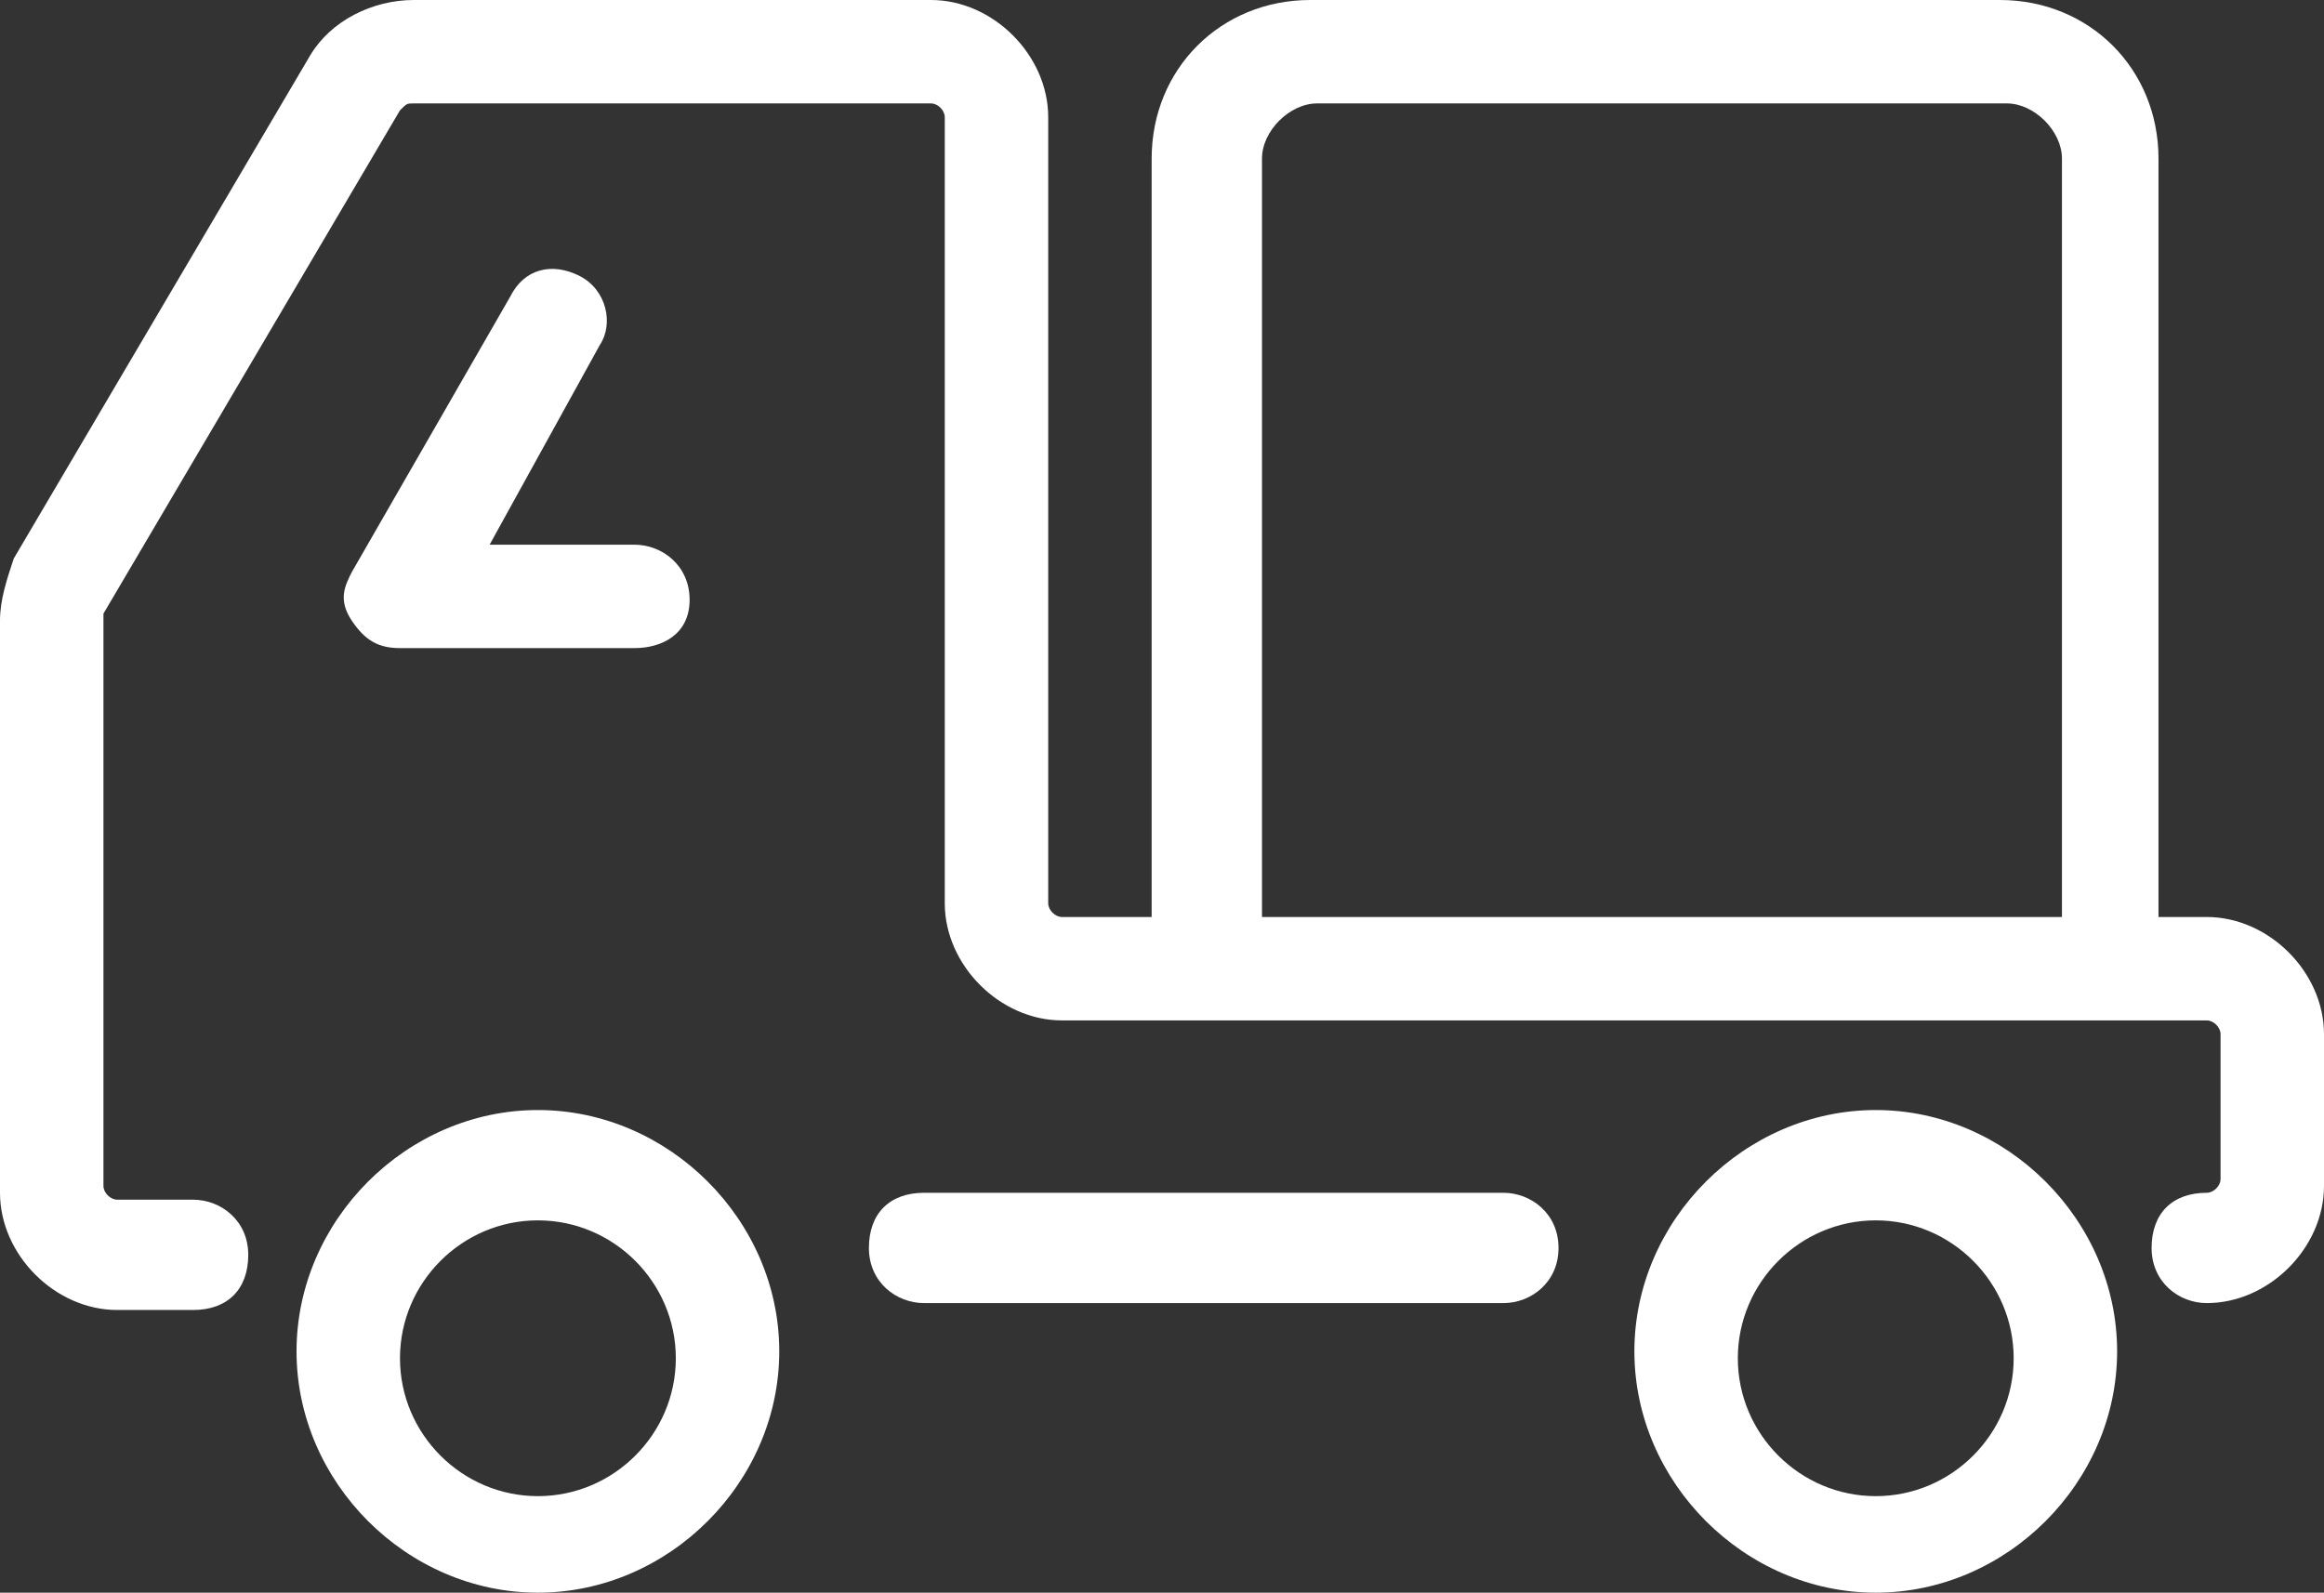
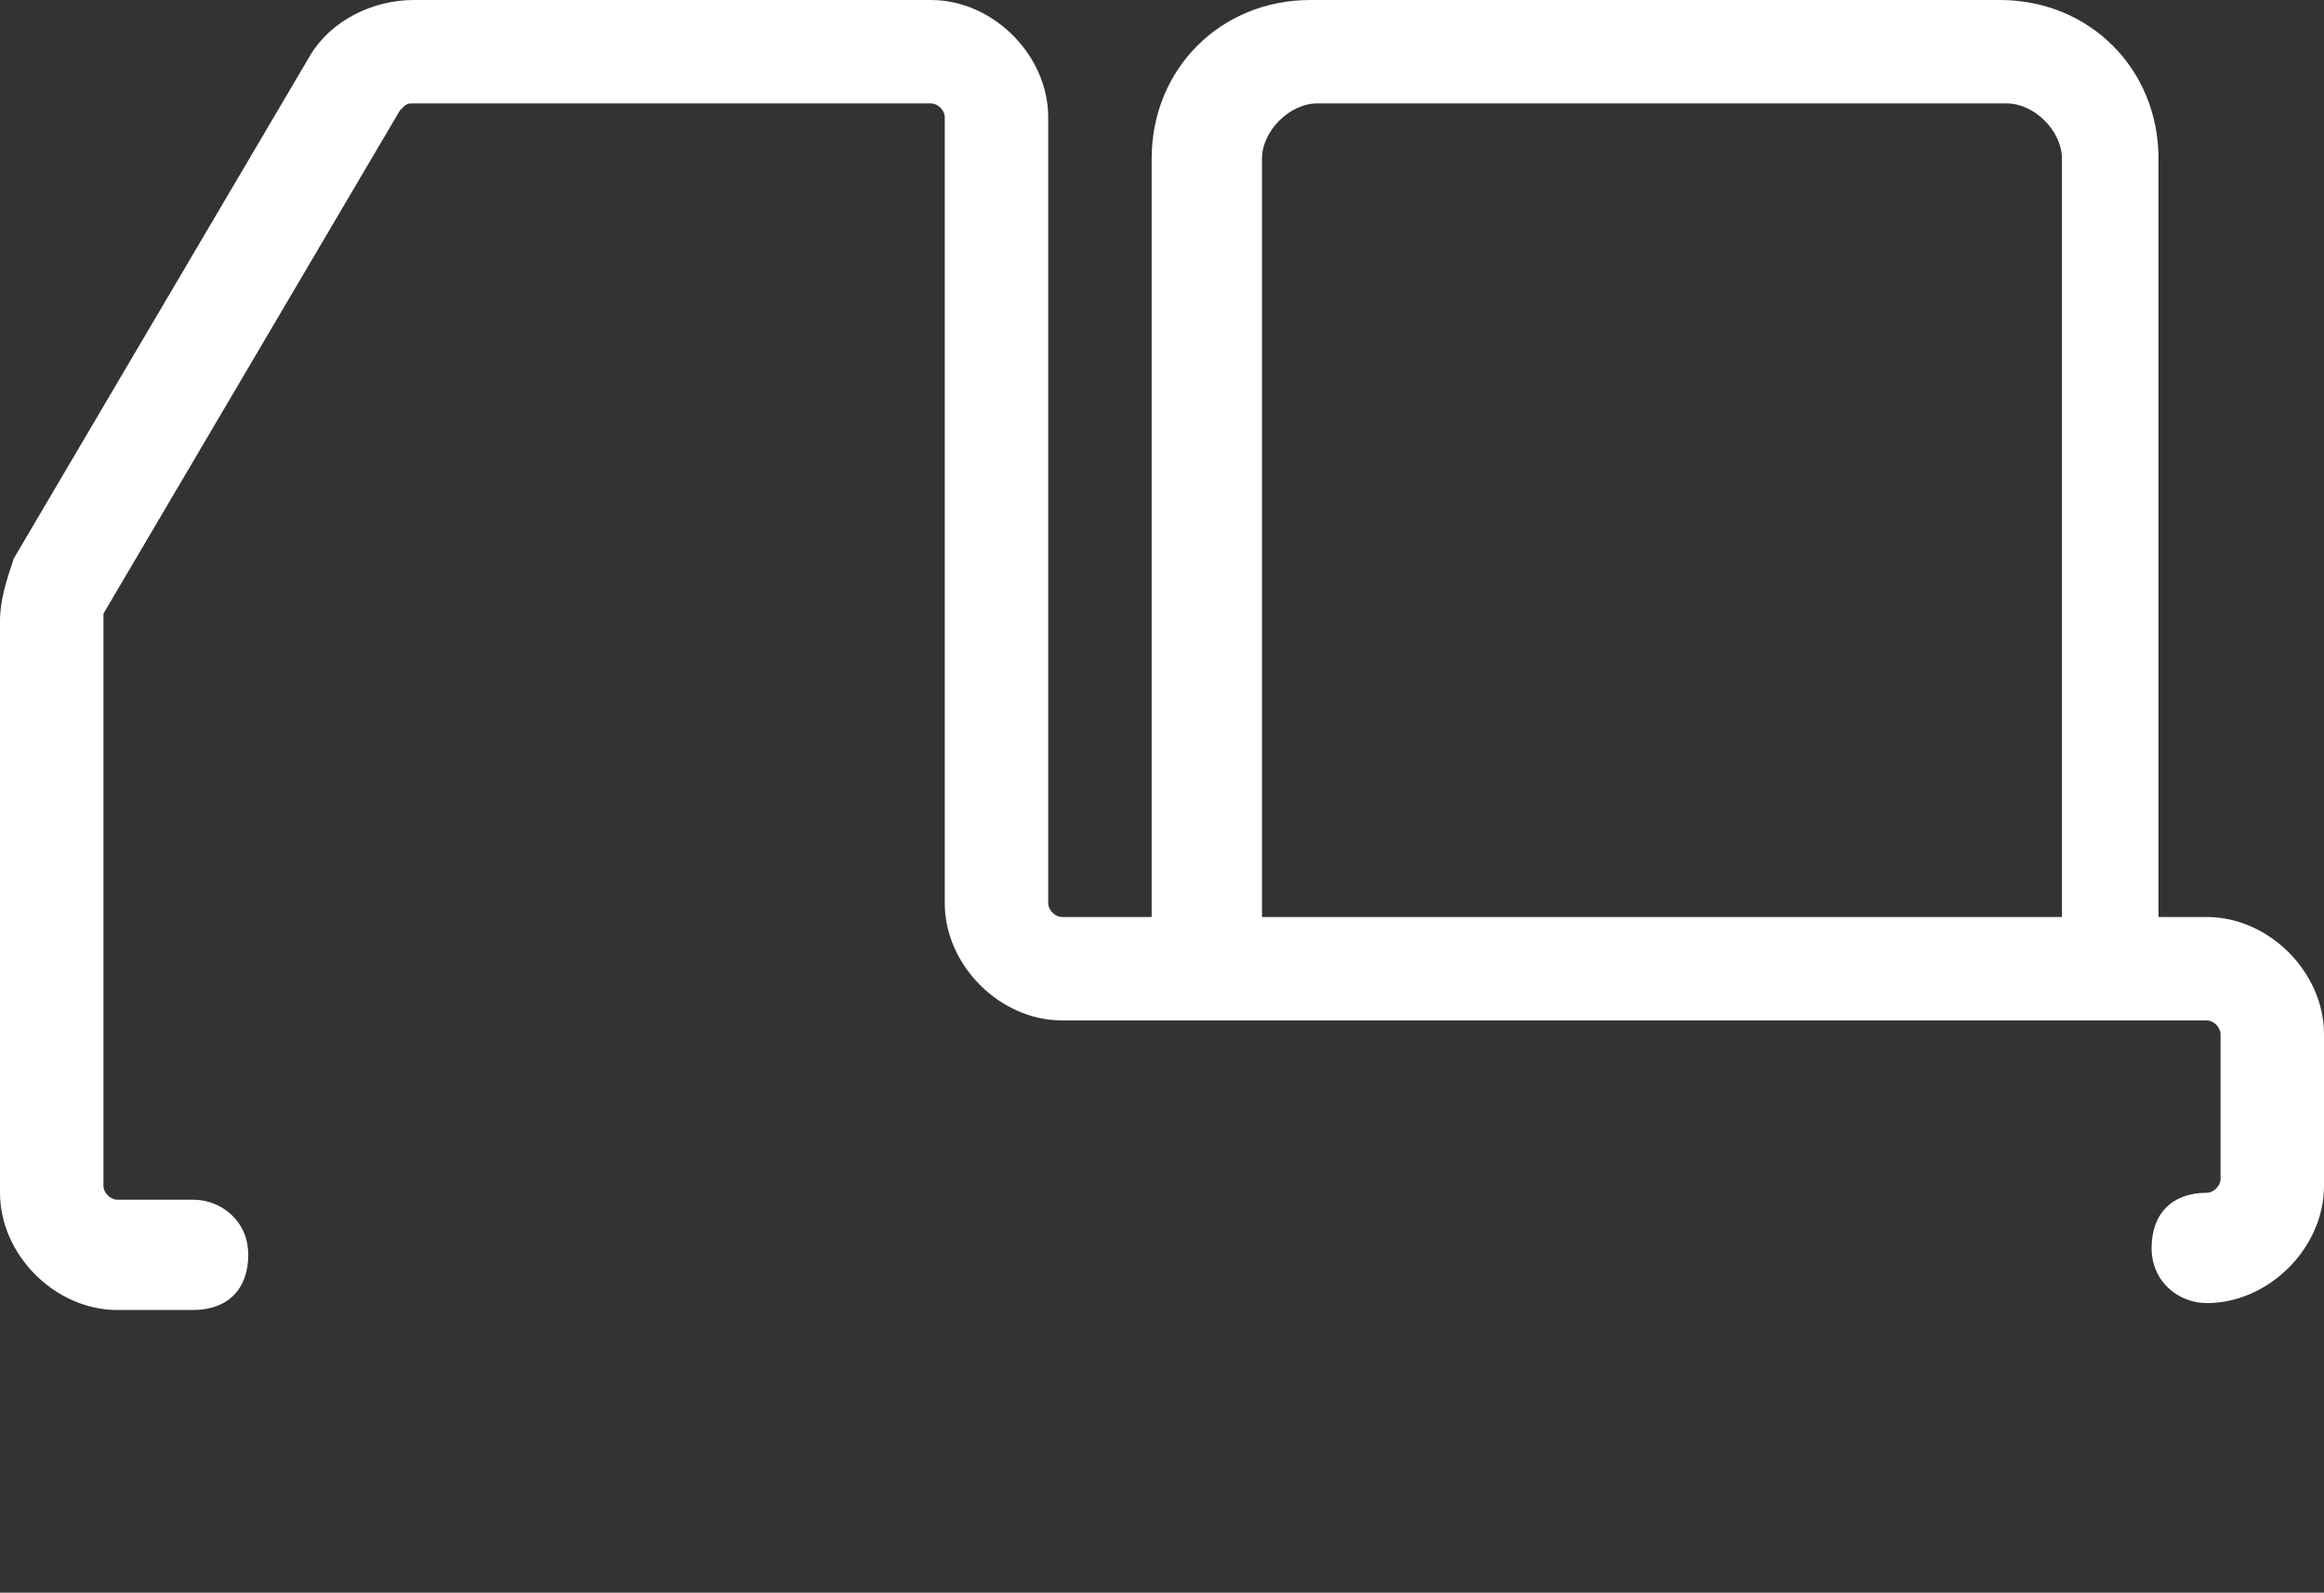
<svg xmlns="http://www.w3.org/2000/svg" version="1.1" id="レイヤー_1" x="0px" y="0px" viewBox="0 0 33.7 23.1" style="enable-background:new 0 0 33.7 23.1;" xml:space="preserve">
  <rect x="0" y="0" width="33.7" height="23.1" fill="#333333" stroke="none" />
  <style type="text/css">
	.st0{fill:#FFFFFF;}
</style>
  <g>
    <path class="st0" d="M30.7,14.6c-0.4,0-0.8-0.3-0.8-0.8V2.3c0-0.4-0.4-0.8-0.8-0.8h-10c-0.4,0-0.8,0.4-0.8,0.8v11.5   c0,0.4-0.3,0.8-0.8,0.8s-0.8-0.3-0.8-0.8V2.3c0-1.3,1-2.3,2.3-2.3h10c1.3,0,2.3,1,2.3,2.3v11.5C31.4,14.2,31.1,14.6,30.7,14.6z" />
-     <path class="st0" d="M7.8,23.1c-1.9,0-3.5-1.6-3.5-3.5s1.6-3.5,3.5-3.5s3.5,1.6,3.5,3.5S9.7,23.1,7.8,23.1z M7.8,17.7   c-1.1,0-2,0.9-2,2s0.9,2,2,2s2-0.9,2-2S8.9,17.7,7.8,17.7z" />
-     <path class="st0" d="M27.2,23.1c-1.9,0-3.5-1.6-3.5-3.5s1.6-3.5,3.5-3.5s3.5,1.6,3.5,3.5S29.1,23.1,27.2,23.1z M27.2,17.7   c-1.1,0-2,0.9-2,2s0.9,2,2,2s2-0.9,2-2S28.3,17.7,27.2,17.7z" />
    <g>
      <path class="st0" d="M32,18.9c-0.4,0-0.8-0.3-0.8-0.8s0.3-0.8,0.8-0.8c0.1,0,0.2-0.1,0.2-0.2V15c0-0.1-0.1-0.2-0.2-0.2H15.4    c-0.9,0-1.7-0.8-1.7-1.7V1.7c0-0.1-0.1-0.2-0.2-0.2H6c-0.1,0-0.1,0-0.2,0.1L1.5,8.9l0,8.3c0,0.1,0.1,0.2,0.2,0.2h1.1    c0.4,0,0.8,0.3,0.8,0.8s-0.3,0.8-0.8,0.8H1.7c-0.9,0-1.7-0.8-1.7-1.7V9c0-0.3,0.1-0.6,0.2-0.9l4.3-7.3C4.8,0.3,5.4,0,6,0h7.5    c0.9,0,1.7,0.8,1.7,1.7v11.4c0,0.1,0.1,0.2,0.2,0.2H32c0.9,0,1.7,0.8,1.7,1.7v2.2C33.7,18.1,32.9,18.9,32,18.9z" />
-       <path class="st0" d="M21.8,18.9h-8.4c-0.4,0-0.8-0.3-0.8-0.8s0.3-0.8,0.8-0.8h8.4c0.4,0,0.8,0.3,0.8,0.8S22.2,18.9,21.8,18.9z" />
    </g>
-     <path class="st0" d="M9.2,9.4H5.8C5.5,9.4,5.3,9.3,5.1,9S5,8.5,5.1,8.3l2.3-4C7.6,3.9,8,3.8,8.4,4c0.4,0.2,0.5,0.7,0.3,1L7.1,7.9   h2.1c0.4,0,0.8,0.3,0.8,0.8S9.6,9.4,9.2,9.4z" />
  </g>
</svg>